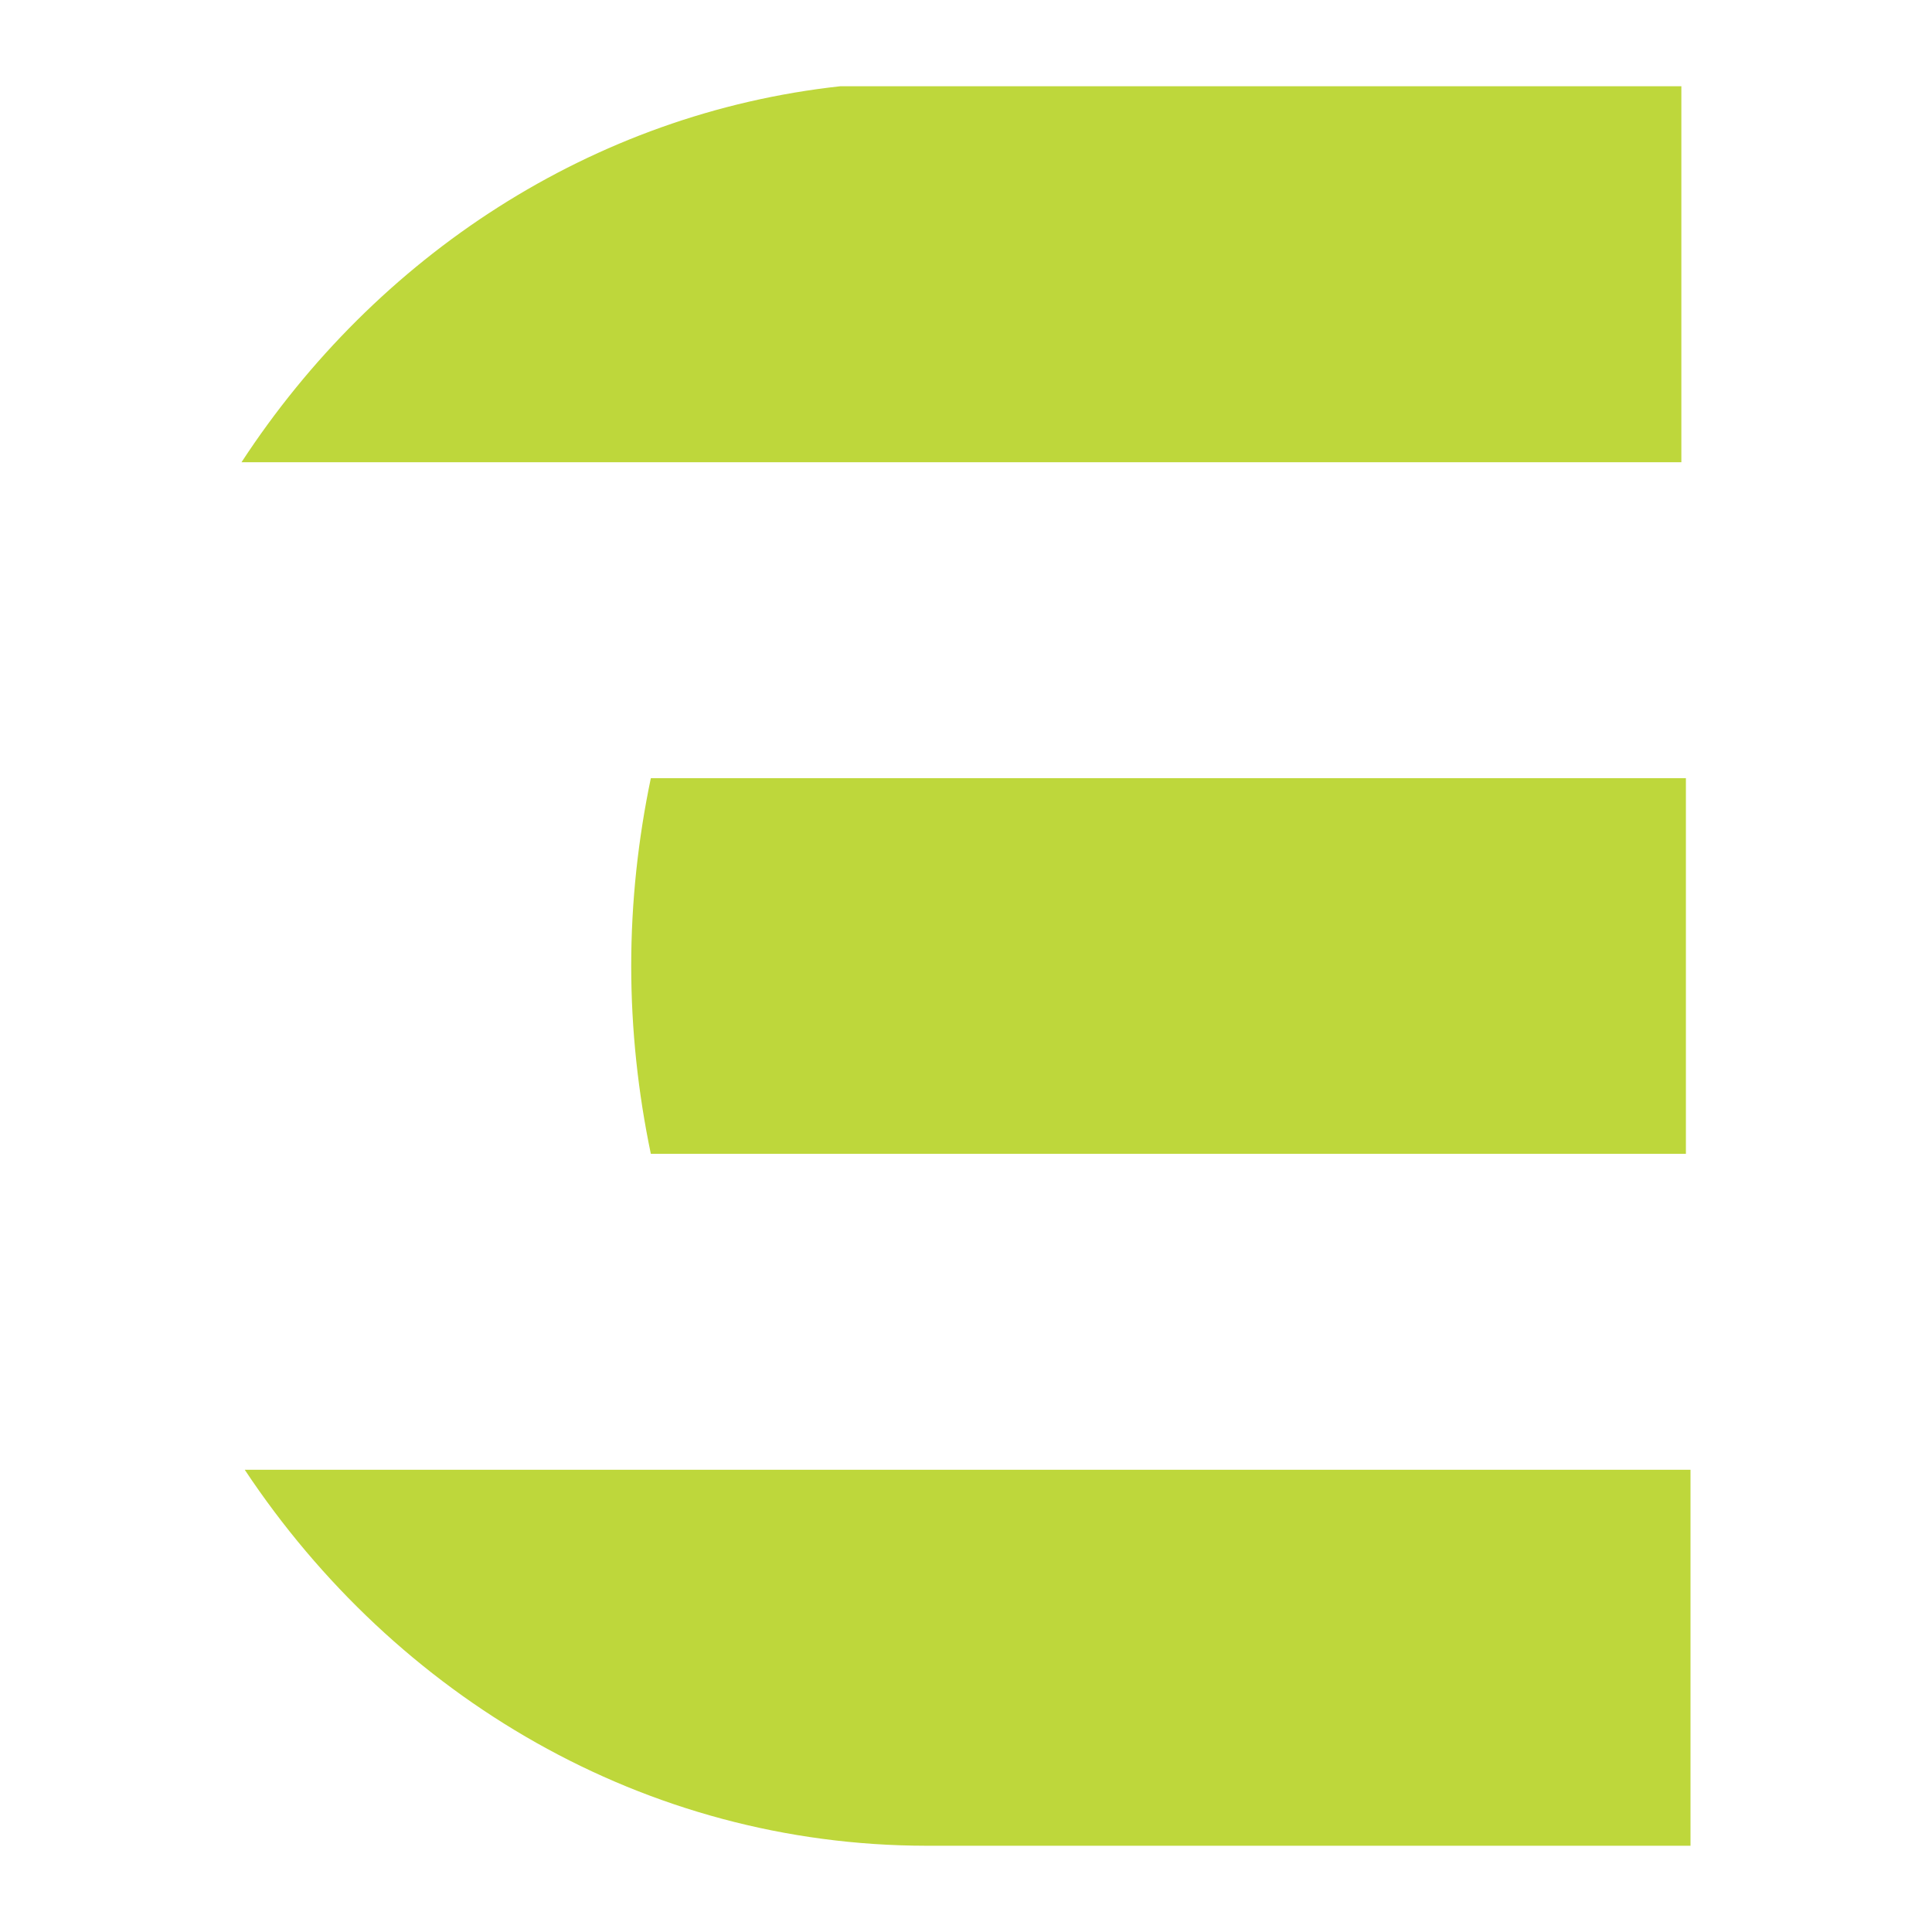
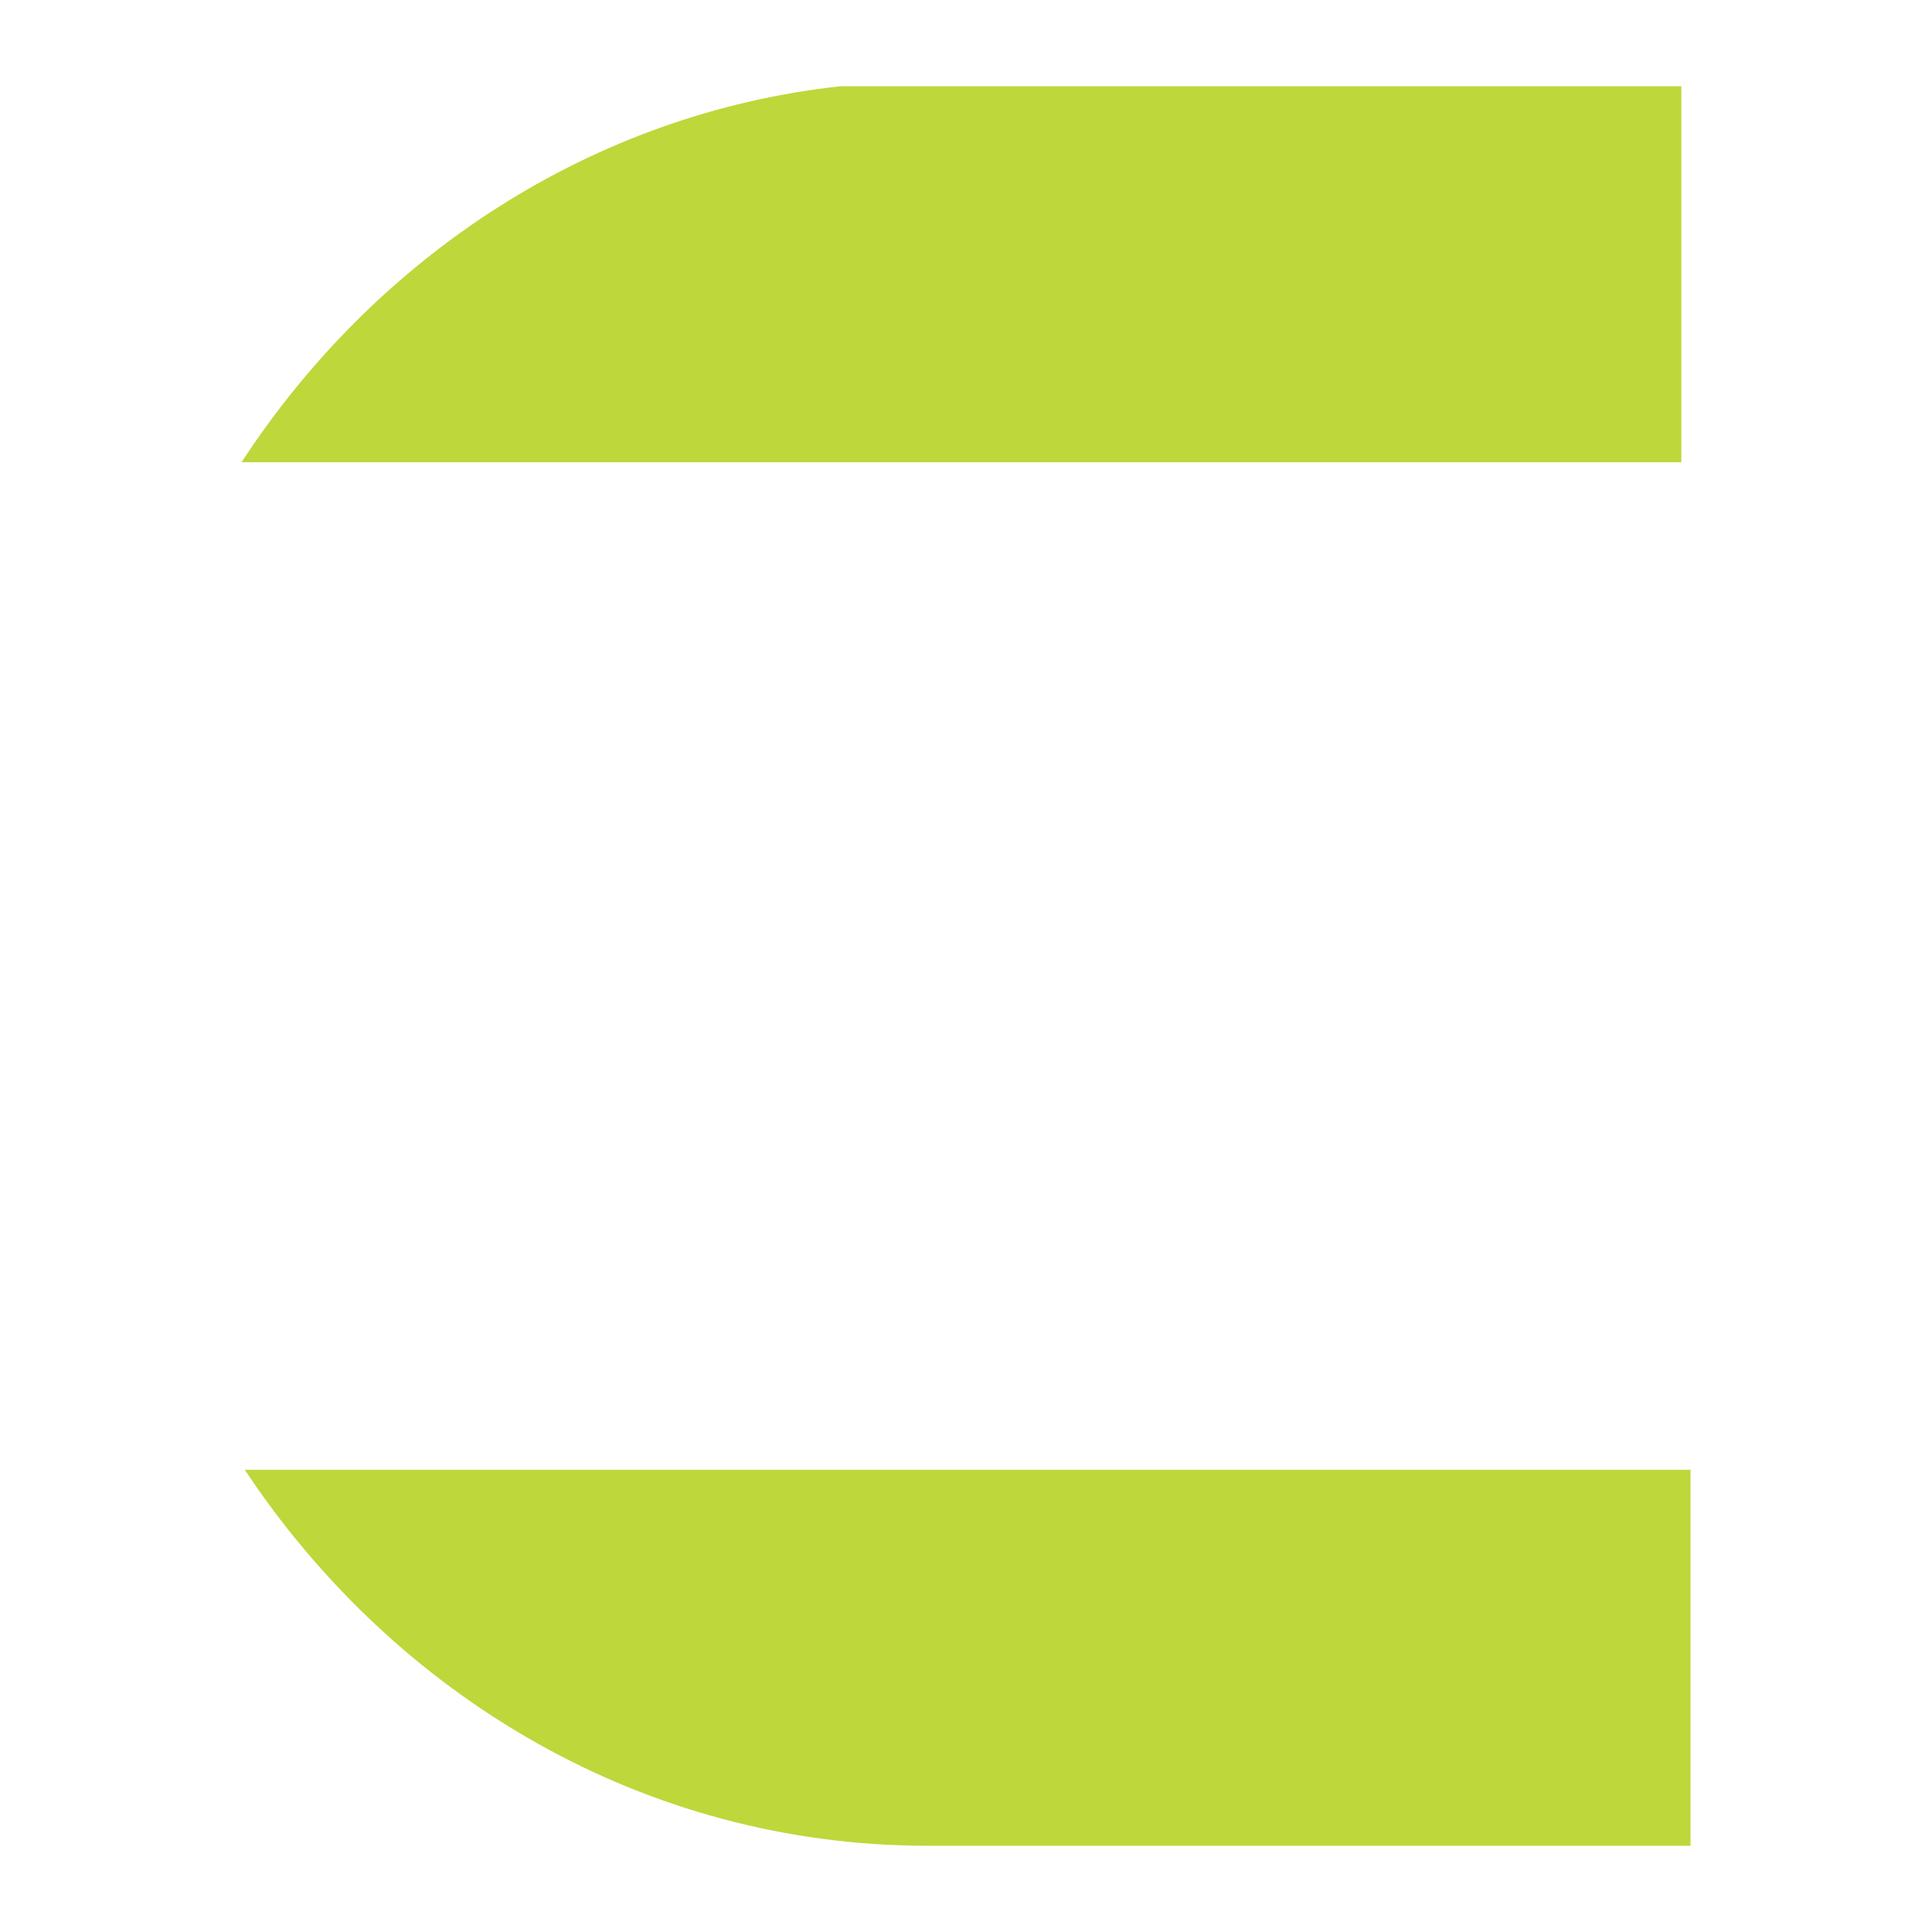
<svg xmlns="http://www.w3.org/2000/svg" width="56" height="56" viewBox="0 0 56 56" fill="none">
  <path d="M24.357 2.5C17.165 3.286 10.908 7.417 7 13.398H48.735V2.5H24.357Z" fill="#BED73B" />
  <path d="M7.094 42.602C11.462 49.183 18.678 53.492 26.853 53.5H49V42.602H7.094Z" fill="#BED73B" />
-   <path d="M48.867 22.555H18.865C18.498 24.312 18.296 26.137 18.296 27.996C18.296 29.854 18.498 31.688 18.865 33.445H48.867V22.547V22.555Z" fill="#BED73B" />
</svg>